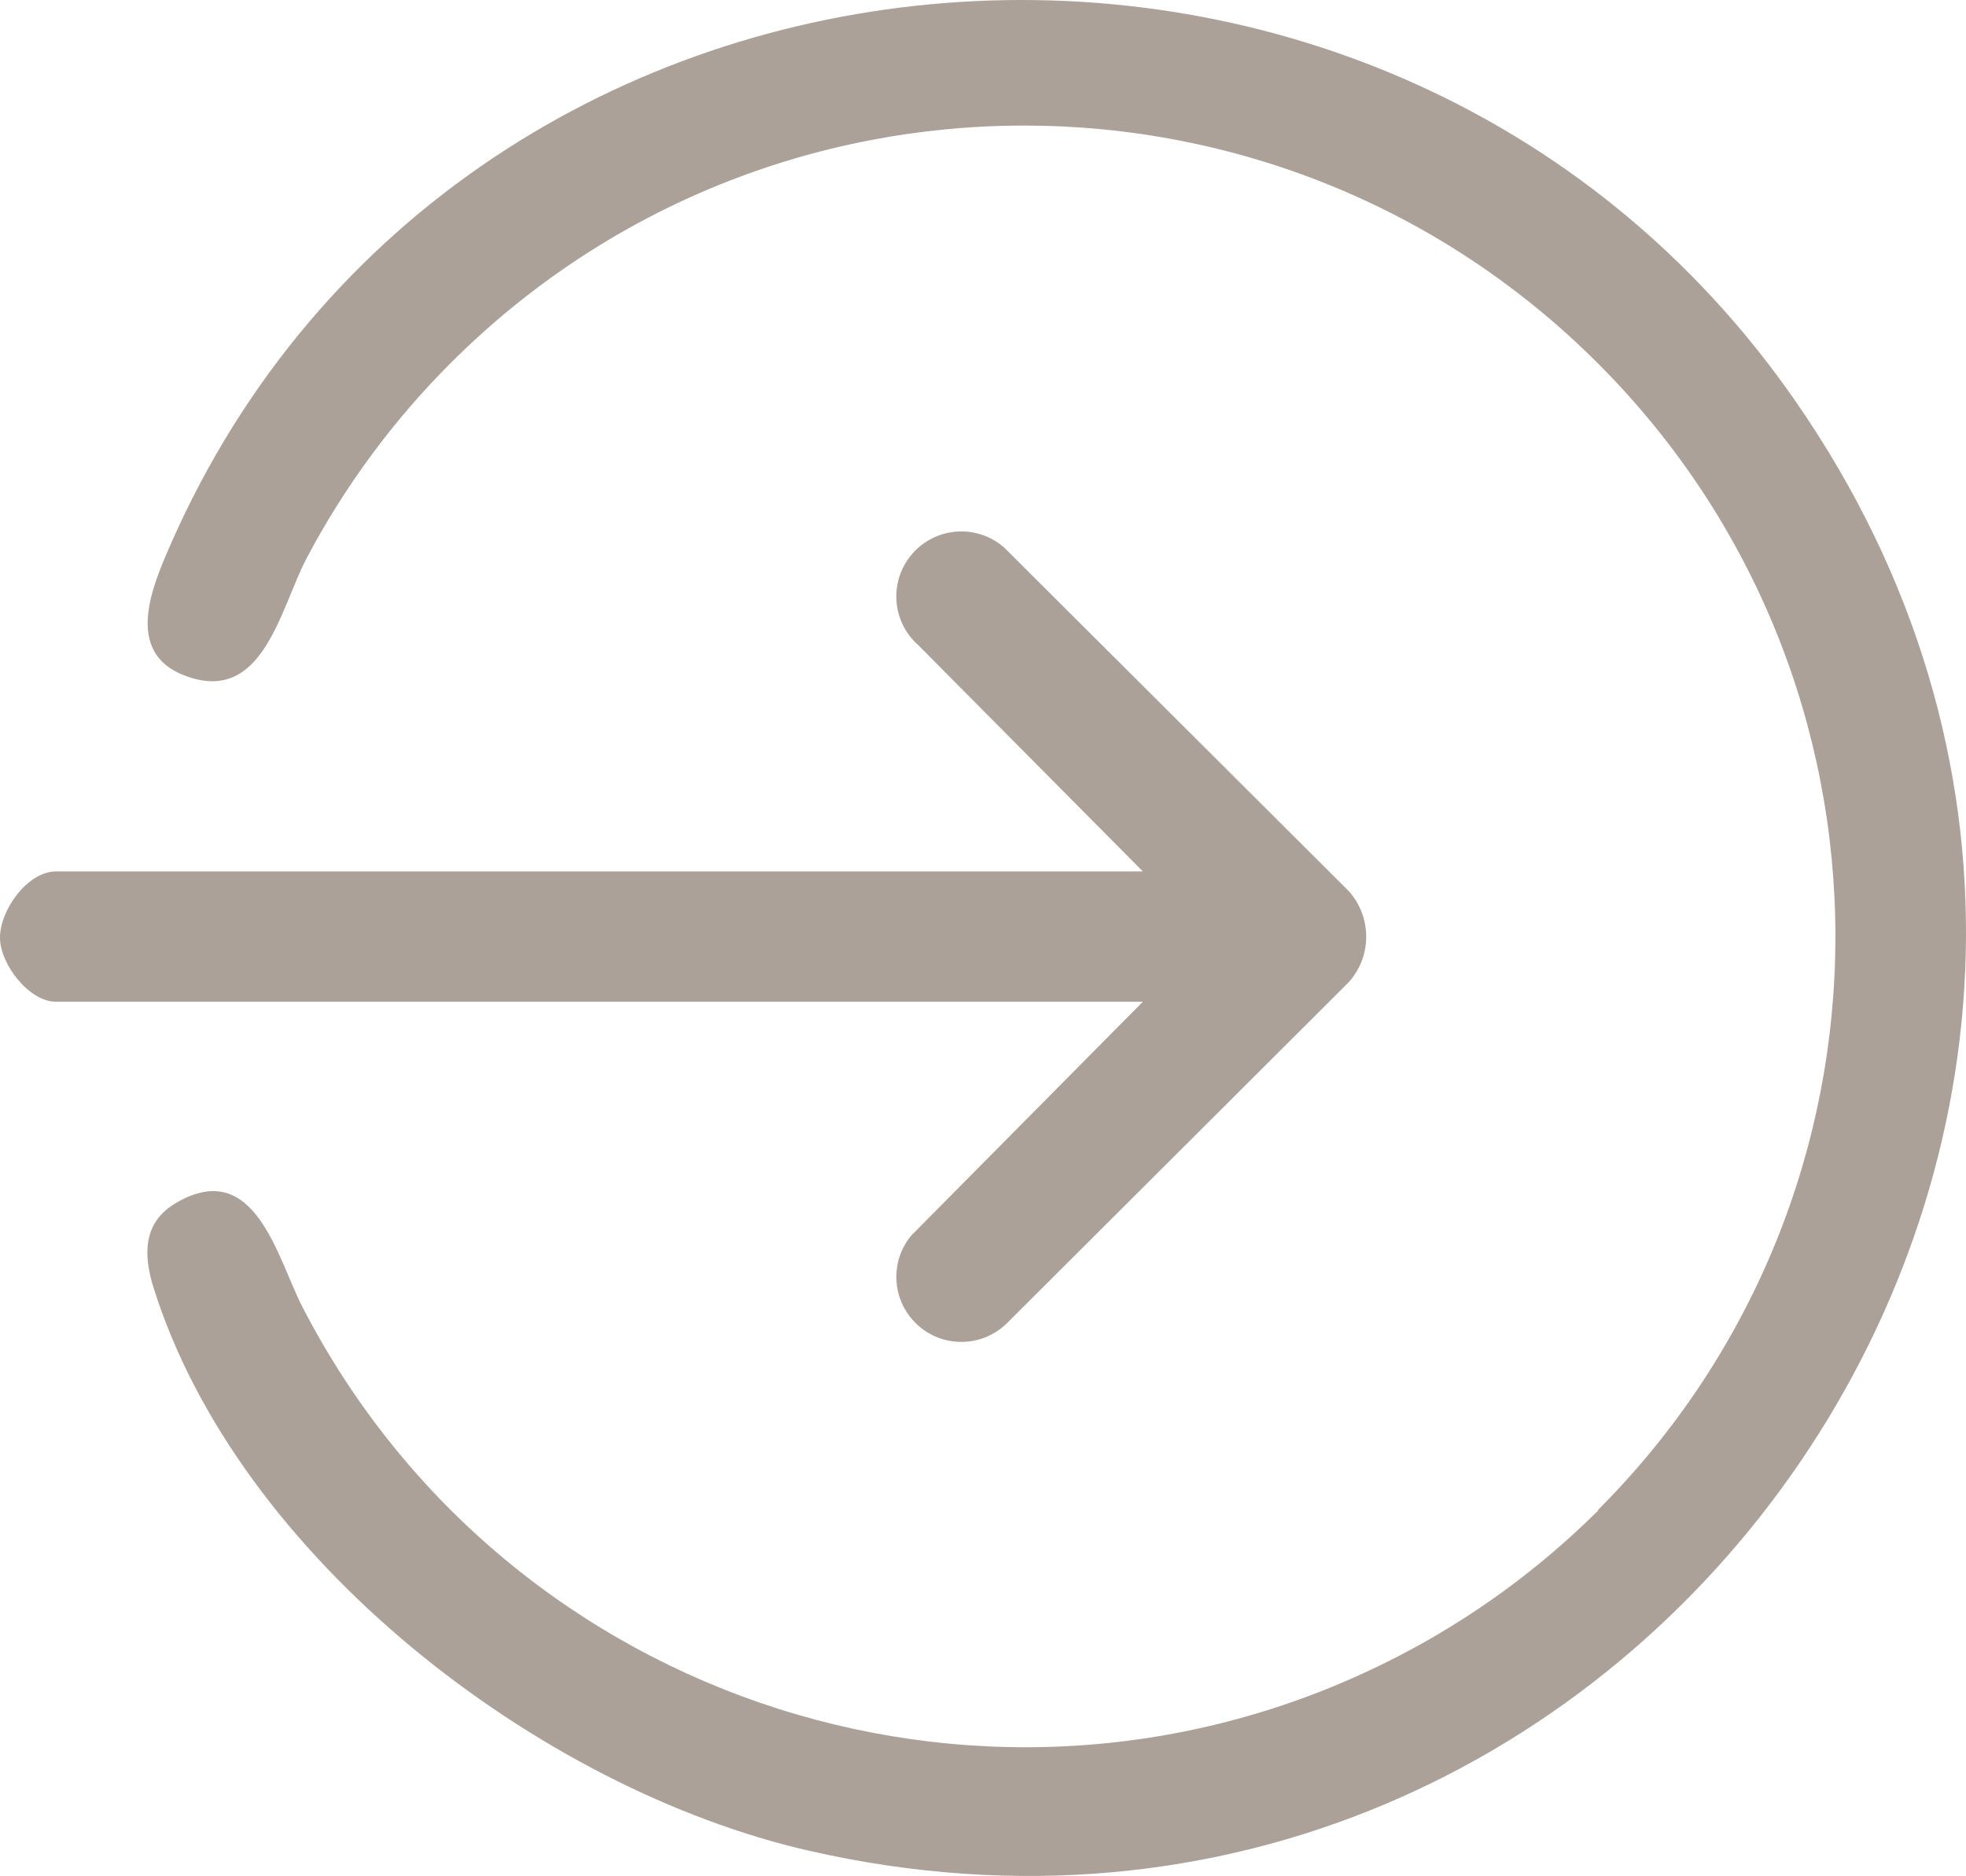
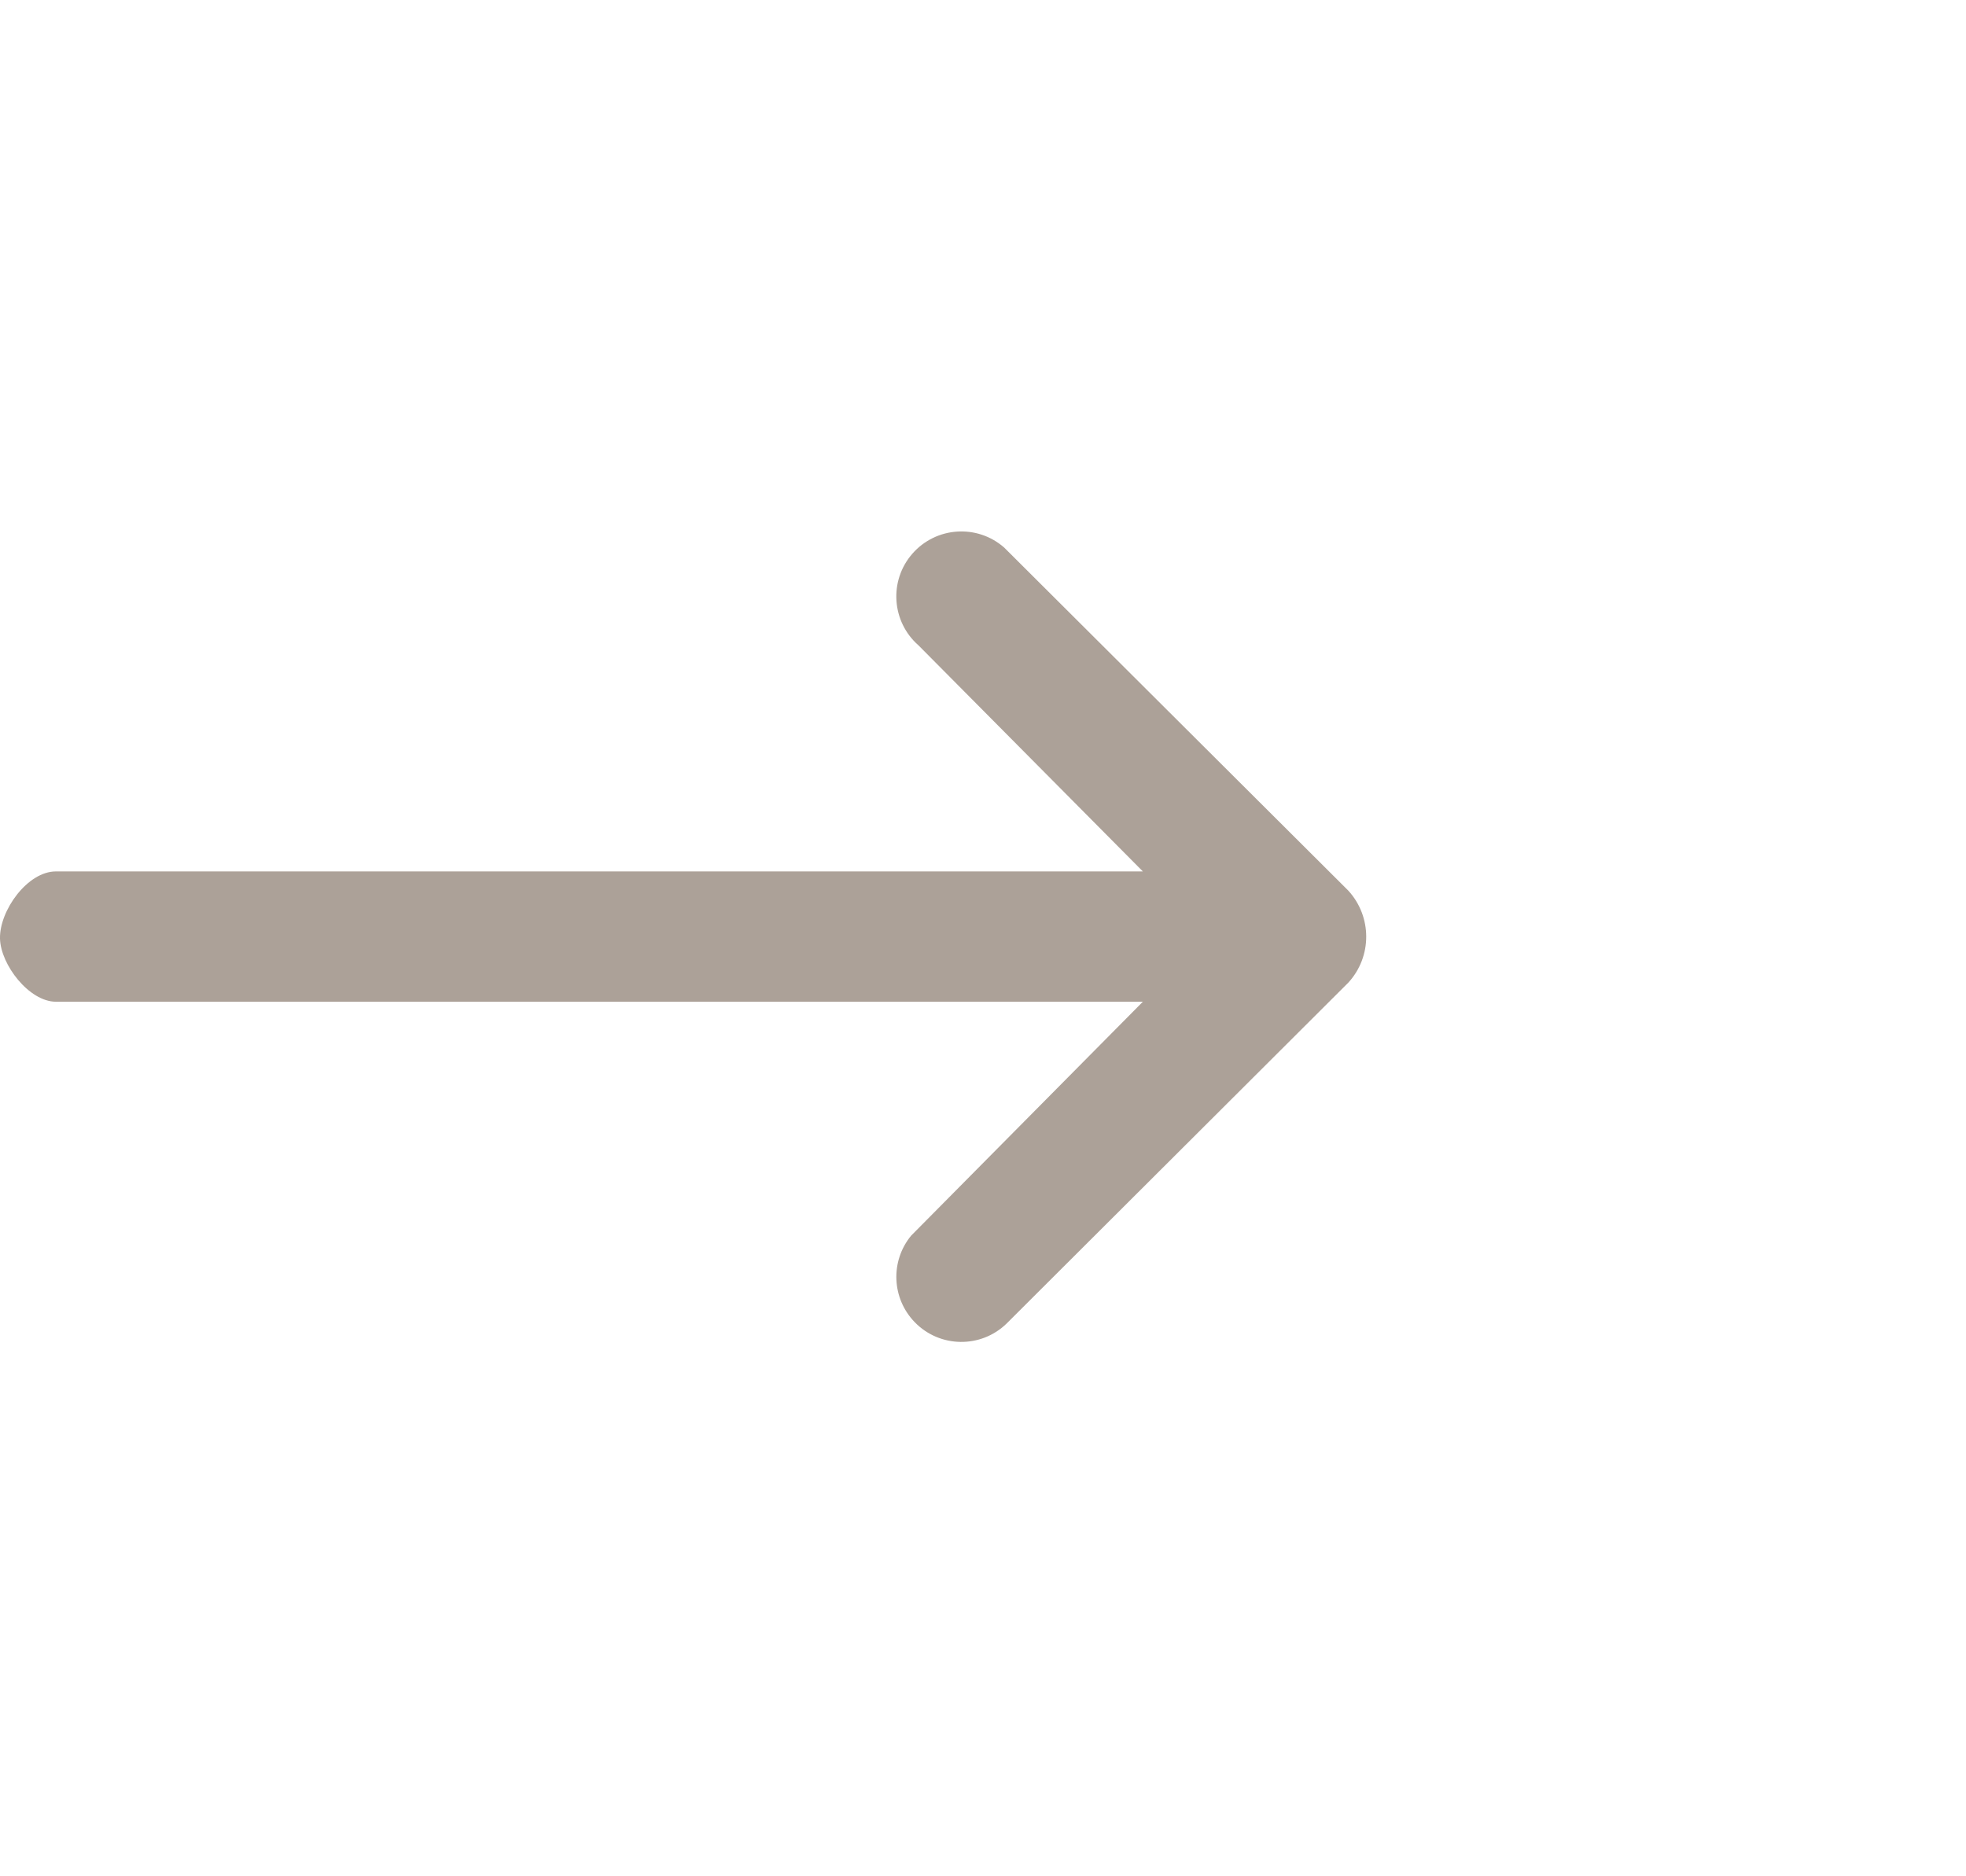
<svg xmlns="http://www.w3.org/2000/svg" id="Capa_1" data-name="Capa 1" viewBox="0 0 157.49 150.31">
  <defs>
    <style>
      .cls-1 {
        fill: #aca198;
      }
    </style>
  </defs>
  <g id="Grupo_95" data-name="Grupo 95">
-     <path id="Trazado_37" data-name="Trazado 37" class="cls-1" d="M127.99,121c25.38-25.38,25.39-66.52,0-91.9-25.38-25.38-66.52-25.39-91.9,0-4.61,4.61-8.5,9.89-11.54,15.65-2.14,4.09-3.5,11.86-9.85,9.34-4.31-1.71-2.84-6.19-1.52-9.34C35.82-9.1,110.72-15.63,143.83,32.14c39.26,56.62-11.99,131.43-79,116.15-21.62-4.93-45.74-23.46-52.53-45.12-.81-2.6-.89-5.23,1.82-6.8,6.34-3.7,8.11,4.5,10.13,8.39,16.51,31.95,55.79,44.46,87.74,27.95,5.91-3.05,11.31-6.99,16.03-11.68" />
    <path id="Trazado_38" data-name="Trazado 38" class="cls-1" d="M91.55,80.26H4.48C2.34,80.26.05,77.3,0,75.2c-.05-2.23,2.19-5.38,4.48-5.38h87.07l-17.97-18.11c-2.16-1.89-2.39-5.18-.49-7.35,1.89-2.16,5.18-2.39,7.35-.49.01,0,.02.02.03.03l27.54,27.46c1.91,2.09,1.91,5.29,0,7.37l-27.37,27.31c-2.06,2.01-5.36,1.96-7.36-.1-1.85-1.9-1.98-4.89-.29-6.94l18.56-18.74Z" />
  </g>
</svg>